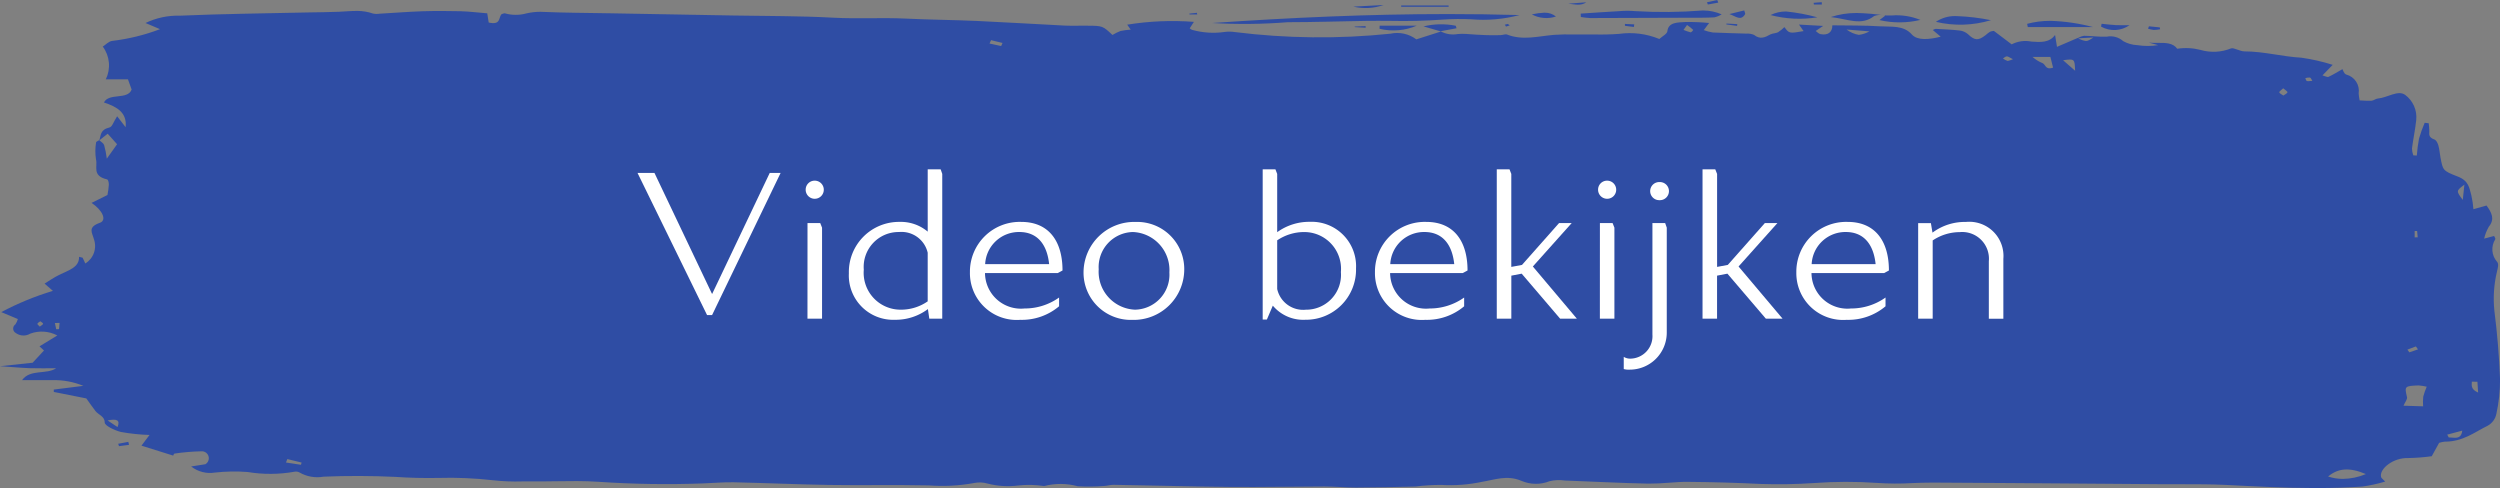
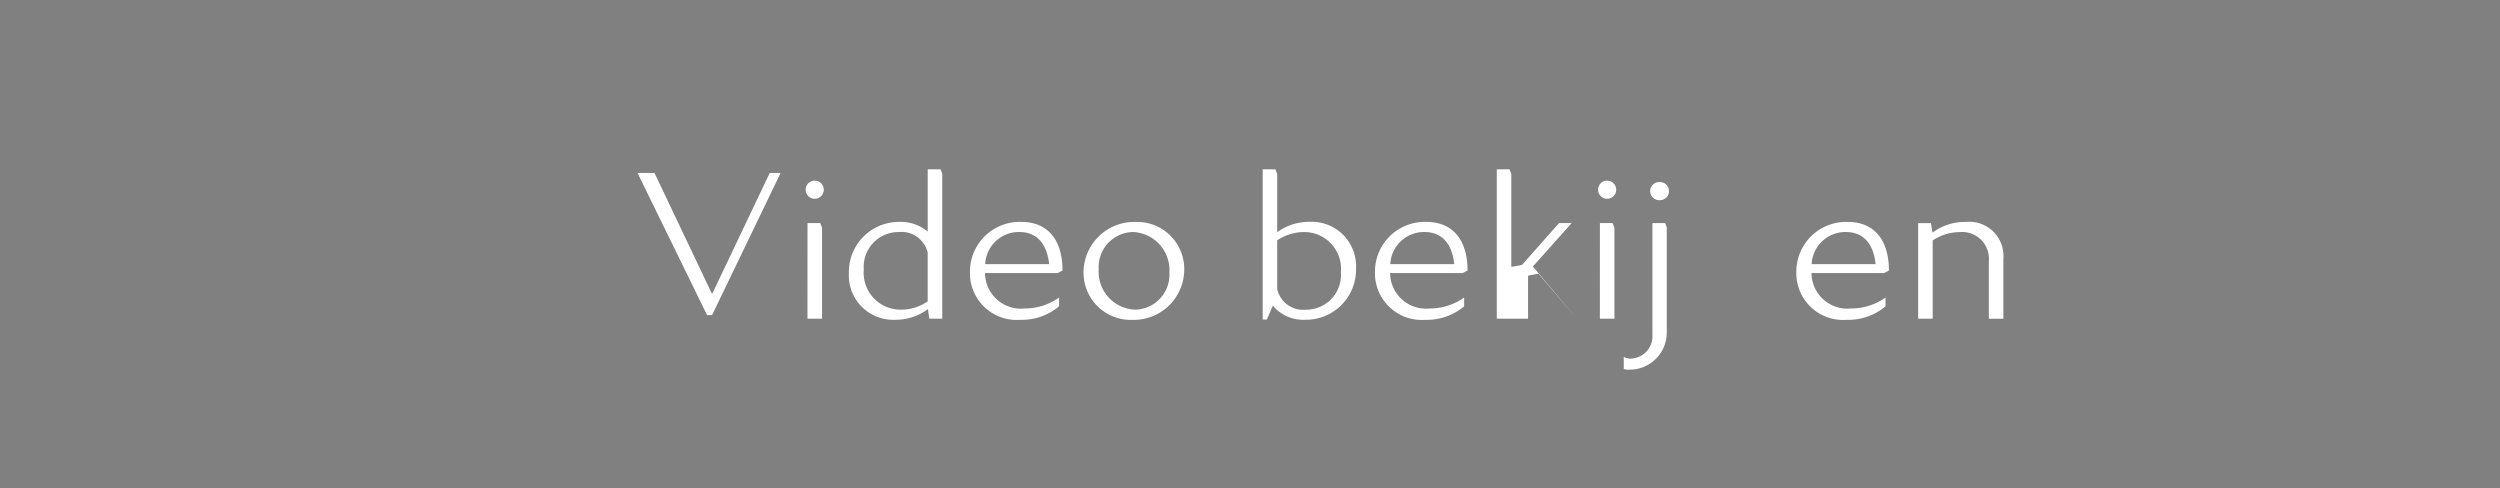
<svg xmlns="http://www.w3.org/2000/svg" width="210.268" height="41.043" viewBox="0 0 210.268 41.043">
  <rect x="0" y="0" width="210.268" height="41.043" fill="#808080" stroke="none" />
  <defs>
    <clipPath id="clip-path">
      <path id="Path_481" data-name="Path 481" d="M9.939,37.325h0l.071.2.844-.11c-.021-.084-.041-.167-.062-.251ZM180.664,2.412h0a2.764,2.764,0,0,0,.484.109,3.415,3.415,0,0,0,.532-.059l-.025-.158-.913-.092c-.026.067-.053.133-.079.2m-66.743-.177h0a.645.645,0,0,1,.053.048l.885.049V2.195Zm2.118-.077c0,.088-.007.176-.009.264a5,5,0,0,0,3.133-.264Zm10.529-.084h0l.1.161.316-.1-.167-.121c-.082.021-.165.04-.247.059m10.105.1h0l.749.095c.009-.072.019-.145.029-.218l-.788-.039c0,.054.006.108.009.162m40.042.064h0a2.233,2.233,0,0,0,2.394-.121c-.43,0-.8.015-1.166-.005-.4-.02-.789-.073-1.184-.112-.014.084-.031.159-.045.239M145.2,2.055h0c.3.041.6.084.9.123.007-.05.015-.1.022-.148l-.912-.05a.4.4,0,0,1-.013.075m25.3-.048v0l.054.268h5.478a15.593,15.593,0,0,0-3.564-.521h-.051a7.4,7.4,0,0,0-1.917.251m-7.675-.167a8.939,8.939,0,0,0,4.631-.14,17.3,17.3,0,0,0-2.854-.342c-.054,0-.109-.005-.163-.005a2.847,2.847,0,0,0-1.614.486M158.4,1.277l.181.021h.009l-.517.392a7.531,7.531,0,0,0,3.445-.015,5.3,5.3,0,0,0-2.413-.374h-.516l.033-.025c-.074,0-.148,0-.222,0m-.043,0,.043,0-.039-.005Zm-56.4.66h0a45.942,45.942,0,0,0,6.36-.069c2.188,0,4.378-.077,6.566-.11.694-.01,1.389-.005,2.084,0q2.194.049,4.385-.109a20.832,20.832,0,0,1,2.387-.026,11.9,11.9,0,0,0,4.068-.356q-3.012-.084-6.02-.084c-6.625,0-13.231.3-19.831.753m52.024-.5h.005c1.438.158,2.555.771,3.649-.09a1.447,1.447,0,0,1,.724-.07,18.731,18.731,0,0,0-2.178-.182h-.055a6.84,6.84,0,0,0-2.145.342m-53.952-.29.018.07h.649c-.009-.045-.018-.091-.026-.137ZM129.9,1.066a5.775,5.775,0,0,0-1.062.145,2.559,2.559,0,0,0,2.028.177,1.462,1.462,0,0,0-.93-.321H129.9m19.015.2a9.585,9.585,0,0,0,3.94.19,15.982,15.982,0,0,0-2.628-.491h-.019a2.882,2.882,0,0,0-1.293.3m46.9,38.807c.84-.7,1.787-.783,3.173-.2a5.159,5.159,0,0,1-1.926.405h-.007a3.839,3.839,0,0,1-1.24-.2M24.053,38.9l.114-.29,1.2.295c-.018.061-.035.124-.054.187Zm181.9-2.115v0c-.041-.077-.084-.153-.125-.23l1.265-.335c-.053.507-.318.6-.62.6-.172,0-.357-.03-.521-.03M9.052,35.363c.781-.161,1.072-.032.833.556ZM202.446,33.4c-.213-.911-.213-.937.974-.984a4.921,4.921,0,0,1,.684.107,6.242,6.242,0,0,0-.292.837,4.617,4.617,0,0,0-.011.814l-1.649-.052c.135-.313.337-.532.294-.722m5.452-1.3.471.008q.028.453.059.907c-.631-.271-.538-.6-.53-.916m-4.707-2.961.181.245-.727.251-.165-.229.711-.268M4.616,27.167l.395-.006c-.015.174-.032.348-.046.522-.08,0-.158.006-.238.008l-.111-.524m-1.227-.145c.084.069.232.136.234.207s-.147.136-.276.242c-.092-.105-.218-.184-.2-.244h0c.021-.077.157-.137.243-.205m199.7-7.591.206-.005c.016.178.033.356.051.534-.086,0-.172,0-.257.005Zm4.182-3.9c-.042.393-.082.788-.134,1.284-.568-.758-.568-.758.134-1.284M8.758,12.2c-.054-.15-.256-.273-.4-.4l.7-.554.789.885c-.241.335-.472.661-.863,1.21A8.1,8.1,0,0,0,8.758,12.2M192.036,7.426c.173.157.37.259.355.342s-.218.179-.34.268c-.122-.09-.318-.167-.345-.27h0c-.021-.078.171-.185.331-.34m1.987-.616c-.081-.033-.088-.156-.128-.239a1.083,1.083,0,0,1,.382-.049c.087.024.118.149.208.278-.144.007-.264.028-.355.028h-.011a.265.265,0,0,1-.1-.018m-20.5-1.745c.974-.127.974-.127,1.012.886Zm-2.567-.275h1.5l.226.9a.937.937,0,0,1-.294.057c-.34,0-.363-.313-.576-.429h0a2.9,2.9,0,0,1-.854-.526m-2.119.326v0a1.171,1.171,0,0,1-.371-.2c.1-.063.2-.167.314-.177s.216.091.526.239a2.175,2.175,0,0,1-.44.146h-.029M83.227,3.659c.044-.094.086-.188.128-.282l.965.237-.117.259-.976-.213M174.8,3.221h0l1.273-.067c-.31.2-.462.295-.634.295a1.658,1.658,0,0,1-.64-.228m-19.488-.737h0l1.922.154a2.449,2.449,0,0,1-.892.295,2.321,2.321,0,0,1-1.031-.449m-13.718.036.3-.419a3.554,3.554,0,0,1,.512.408c.027.033-.159.214-.2.214l0,0a5.156,5.156,0,0,1-.61-.207M29.949.921c-.485,0-.975.049-1.464.07v0c-.832.037-1.665.036-2.5.054-3.619.084-7.242.115-10.855.274a6.258,6.258,0,0,0-2.892.615l1.22.519a16.9,16.9,0,0,1-4.013.986c-.3.029-.559.328-.8.479A2.659,2.659,0,0,1,8.9,6.67h1.862l.309.86c-.332.9-1.9.251-2.33,1.088,1.118.368,1.958.865,1.824,2.081l-.713-.921c-.322.493-.405.886-.649.944-.8.192-.7.663-.85,1.066H8.347c-.093.064-.26.122-.265.185A4.5,4.5,0,0,0,8.073,13.4c.159.586-.365,1.391.929,1.687.112.026.158.306.151.465a7.356,7.356,0,0,1-.114.85L7.7,17.065c.94.629,1.3,1.464.7,1.674-1.059.373-.642.837-.51,1.353a1.719,1.719,0,0,1-.715,2.068l-.226-.486-.3-.076c.034.907-.93,1.148-1.7,1.534-.443.223-.836.5-1.2.721l.7.611A24.1,24.1,0,0,0,.107,26.25l1.395.586a1.576,1.576,0,0,1-.21.45.422.422,0,0,0-.039.669.563.563,0,0,0,.123.085,1.094,1.094,0,0,0,1.168.021,2.807,2.807,0,0,1,2.277.153l-1.5.917.378.347-.954,1.03L0,30.8c1.08.074,1.8.144,2.517.167s1.47.005,2.206.005c-.812.553-2.19.049-2.866,1H4.432a6.417,6.417,0,0,1,2.578.48l-2.485.313v.2l2.735.545c.252.351.5.708.766,1.059.241.317.786.445.779.963,0,.272.816.658,1.363.8a16.434,16.434,0,0,0,2.409.251l-.68.9,2.671.837c.012-.018.049-.167.119-.173a18.025,18.025,0,0,1,2.3-.19.583.583,0,0,1,.284,1.088l-1.193.188a2.556,2.556,0,0,0,1.985.515,14.589,14.589,0,0,1,2.764-.049,11.631,11.631,0,0,0,3.946-.024.6.6,0,0,1,.409.059,3.011,3.011,0,0,0,2.043.357q3.006-.124,6.017.018,1.807.124,3.621.089a32.381,32.381,0,0,1,4.586.193,17.331,17.331,0,0,0,2.484.1c.289,0,.577-.005.863,0,.629.005,1.261-.005,1.893-.014,1.22-.018,2.44-.037,3.646.046a83.706,83.706,0,0,0,8.792.136c.872-.032,1.744-.113,2.614-.095,2.674.058,5.346.183,8.02.223,1.265.02,2.532.016,3.8.013,1.528-.005,3.054-.009,4.579.026a14.791,14.791,0,0,0,3.783-.2,2.356,2.356,0,0,1,1.135.045,6.87,6.87,0,0,0,2.6.161,8.193,8.193,0,0,1,2.161.049,5.473,5.473,0,0,1,2.828.017,16.564,16.564,0,0,0,2.186-.022c.287-.01.572-.11.856-.1,3.272.054,6.544.148,9.817.178,2.634.023,5.269-.035,7.9-.037.432,0,.866.022,1.3.043s.9.045,1.344.044c1.668-.008,3.336-.039,5-.084a17.132,17.132,0,0,1,2.164-.136,12.8,12.8,0,0,0,3.449-.261c1.039-.167,2.079-.593,3.292-.084a3.087,3.087,0,0,0,2.374.033,3.366,3.366,0,0,1,1.281-.057c2.338.084,4.672.214,7.011.262q.867,0,1.729-.074c.541-.039,1.081-.084,1.622-.075,2.039.017,4.081.074,6.115.176a44.1,44.1,0,0,0,4.451-.074,37.129,37.129,0,0,1,5.338-.013,22.8,22.8,0,0,0,2.968.014c.574-.022,1.147-.044,1.718-.042,4.409.02,8.818.059,13.227.09l6.318.048h1.513c1.2,0,2.409,0,3.608.059,2.452.126,4.9.251,7.357.261h.4q1.851,0,3.705-.124a13.209,13.209,0,0,0,1.922-.419c-.192-.205-.32-.285-.345-.378-.179-.677,1.007-1.642,2.273-1.6a17.1,17.1,0,0,0,1.986-.153c.239-.434.435-.787.622-1.127a2.356,2.356,0,0,1,.466-.1c1.545.007,2.516-.8,3.638-1.351a1.46,1.46,0,0,0,.708-.975,13.245,13.245,0,0,0,.313-2.919c-.075-1.918-.233-3.838-.476-5.748a9.752,9.752,0,0,1,.22-3.325c.059-.271.177-.619,0-.815a1.576,1.576,0,0,1-.147-1.889c.034-.076-.061-.182-.1-.276l-.835.222a3.593,3.593,0,0,1,.392-1c.521-.633.254-1.172-.194-1.785l-1.1.311a8.088,8.088,0,0,0-.174-1.166c-.18-.6-.181-1.215-1.164-1.59-1.267-.482-1.22-.549-1.428-1.554-.069-.344-.082-.7-.178-1.035-.054-.191-.16-.459-.357-.528-.477-.167-.419-.423-.409-.7a5.606,5.606,0,0,0-.052-.658l-.339-.036a11.813,11.813,0,0,0-.476,1.329,12.7,12.7,0,0,0-.185,1.423l-.294-.014a1.809,1.809,0,0,1-.112-.579c.1-.8.276-1.59.357-2.392a2.333,2.333,0,0,0-.927-2.114c-.6-.443-1.5.24-2.308.306-.18.015-.339.167-.518.183a9.625,9.625,0,0,1-1.007-.028,4.762,4.762,0,0,1-.082-.581,1.409,1.409,0,0,0-1.04-1.59c-.207-.074-.263-.362-.325-.456-.356.2-.746.447-1.174.649-.09.042-.329-.076-.505-.123l.859-.889a16.018,16.018,0,0,0-2.631-.6c-1.618-.09-3.151-.528-4.785-.531-.386,0-.935-.345-1.133-.251a3.918,3.918,0,0,1-2.56.129A4.881,4.881,0,0,0,183.12,4.1c-.358-.5-.982-.5-1.635-.493a6.511,6.511,0,0,1-.756-.024l.784.215a5.616,5.616,0,0,1-1.744,0,2.677,2.677,0,0,1-1.187-.335,1.623,1.623,0,0,0-1.39-.379c-.628.033-1.267-.071-1.9-.073a1.454,1.454,0,0,0-.529.188l-.014-.006-1.742.747c-.069-.436-.114-.717-.16-1-.483.67-1.24.613-1.994.557a2.5,2.5,0,0,0-1.656.234L167.7,2.6a1.06,1.06,0,0,0-.316.066,2.307,2.307,0,0,0-.377.287c-.63.487-.922.459-1.493-.084a1.285,1.285,0,0,0-.668-.3c-.675-.079-1.362-.105-2.043-.142a.747.747,0,0,0-.239.1l.662.559c-.986.251-1.967.331-2.422-.182-.707-.8-1.725-.63-2.663-.69-1.336-.084-2.684-.064-4.029-.084.009.576-.371.868-1,.74-.155-.031-.267-.173-.4-.264.207-.143.415-.285.628-.426-.629-.033-1.265-.07-2.033-.113.2.288.293.414.388.549-1.207.209-1.207.209-1.614-.335a3.308,3.308,0,0,1-.537.432c-.174.095-.464.084-.636.179-.462.258-.87.45-1.385.04a1.465,1.465,0,0,0-.673-.106c-.928-.035-1.857-.044-2.784-.093a3.815,3.815,0,0,1-.766-.2c.16-.213.265-.351.452-.6a18.807,18.807,0,0,0-1.955-.084c-.678.04-1.48.009-1.558.773-.022.229-.437.436-.677.657a6.542,6.542,0,0,0-3.4-.429q-1.043.074-2.091.047c-.306,0-.612-.005-.918,0h-.771c-.564-.014-1.13,0-1.693.035-1.32.113-2.624.491-3.94-.029-.131-.051-.367.048-.557.052-.386.008-.773.012-1.158,0-.565-.023-1.135-.048-1.7-.1a4.659,4.659,0,0,0-.733.008,2.176,2.176,0,0,1-1.41-.217h.011l-.049-.018,1.352-.251-.064-.212a6.306,6.306,0,0,0-2.715.054l1.44.419.025.013-2.067.66a2.675,2.675,0,0,0-2.179-.477,57.653,57.653,0,0,1-13.077-.136A3.056,3.056,0,0,0,103,2.687a6.643,6.643,0,0,1-2.737-.176.64.64,0,0,1-.2-.128c.1-.151.19-.293.353-.544a23.778,23.778,0,0,0-5.61.235c.1.142.183.257.294.419a5.491,5.491,0,0,0-.852.112,4.16,4.16,0,0,0-.683.335c-.82-.766-.82-.768-2.1-.779-.238,0-.477,0-.715,0-.392.006-.784.011-1.173-.008-2.467-.122-4.933-.28-7.4-.391-2.007-.091-4.021-.1-6.028-.2-.987-.046-1.972-.04-2.957-.033-1.052.007-2.1.014-3.159-.044-2.784-.151-5.589-.131-8.385-.182L51.343,1.118c-1.956-.036-3.917-.038-5.869-.125a5.162,5.162,0,0,0-1.18.129,3.373,3.373,0,0,1-1.828,0c-.059-.022-.178.043-.284.071-.266.282-.037.942-1.08.7-.039-.238-.078-.492-.122-.773-.816-.066-1.539-.157-2.267-.177C37.658.918,36.6.914,35.541.946c-1.2.041-2.406.138-3.609.206a1.563,1.563,0,0,1-.558-.013A4.035,4.035,0,0,0,30.057.919l-.108,0M137.532.936a7.522,7.522,0,0,0-1.317,0c-1.089.059-2.178.138-3.267.208l.011.286a6.937,6.937,0,0,0,.79.089q4.193-.006,8.384-.028c.688,0,1.377.007,2.06-.031a2.119,2.119,0,0,0,.612-.251,3.867,3.867,0,0,0-1.543-.328h-.057a40.863,40.863,0,0,1-5.673.055m7.926.246c.572.208.948.6,1.312.021.041-.067-.033-.167-.068-.326ZM117.85.457V.572h3.99l-.007-.115Zm-4.028.1a4.572,4.572,0,0,0,2.552-.137ZM131.9.309c.521.05,1.059.214,1.516-.116ZM152.54.237c.007.049.014.1.022.146h.669c0-.066-.006-.132-.008-.2l-.683.053M144.429,0l-.862.192c.026.062.051.125.077.188l.876-.16Z" fill="none" />
    </clipPath>
    <clipPath id="clip-path-2">
      <rect id="Rectangle_112" data-name="Rectangle 112" width="176.034" height="41.043" fill="none" />
    </clipPath>
  </defs>
  <g id="Group_256" data-name="Group 256" transform="translate(0 -7.989)">
    <g id="Group_253" data-name="Group 253" transform="translate(0 7.989)">
      <g id="Group_252" data-name="Group 252" clip-path="url(#clip-path)">
-         <rect id="Rectangle_111" data-name="Rectangle 111" width="210.298" height="41.043" transform="translate(0 0)" fill="#2f4da4" />
-       </g>
+         </g>
    </g>
    <path id="Path_482" data-name="Path 482" d="M40.62,18.013h1.425L46.892,28.2l4.849-10.188h.915L46.892,29.965h-.424Z" transform="translate(13 4.521)" fill="#fff" />
    <g id="Group_255" data-name="Group 255" transform="translate(0 7.989)">
      <g id="Group_254" data-name="Group 254" transform="translate(20 0)" clip-path="url(#clip-path-2)">
        <path id="Path_483" data-name="Path 483" d="M57.814,18.153a.762.762,0,1,1-.754.754.755.755,0,0,1,.754-.754m-.6,3.568h1.071l.152.385v7.652H57.211Z" transform="translate(-9.297 -2.958)" fill="#fff" />
        <path id="Path_484" data-name="Path 484" d="M68.048,28.768a4.533,4.533,0,0,1-2.781.9A3.73,3.73,0,0,1,61.4,25.755a4.215,4.215,0,0,1,4.27-4.32,3.511,3.511,0,0,1,2.361.819V17.013h1.089l.134.385V29.572H68.164Zm-.018-.653V24.029a2.26,2.26,0,0,0-2.411-1.742,2.932,2.932,0,0,0-2.964,3.165,3.1,3.1,0,0,0,3.115,3.366,3.936,3.936,0,0,0,2.26-.7" transform="translate(-10.004 -2.772)" fill="#fff" />
        <path id="Path_485" data-name="Path 485" d="M78.131,29.578a4.973,4.973,0,0,0,2.93-.921v.737A4.852,4.852,0,0,1,77.8,30.533a3.935,3.935,0,0,1-4.237-4,4.188,4.188,0,0,1,4.32-4.236c2.261,0,3.467,1.557,3.467,4.086l-.4.217H74.831a3.02,3.02,0,0,0,3.3,2.981m-3.282-3.734h5.375c-.184-1.759-1.071-2.7-2.5-2.7a2.842,2.842,0,0,0-2.88,2.7" transform="translate(-11.985 -3.633)" fill="#fff" />
        <path id="Path_486" data-name="Path 486" d="M89.35,22.3a3.963,3.963,0,0,1,4.1,4,4.252,4.252,0,0,1-4.371,4.237,3.974,3.974,0,0,1-4.1-4A4.261,4.261,0,0,1,89.35,22.3M89.3,29.679a2.947,2.947,0,0,0,2.9-3.131,3.205,3.205,0,0,0-3.064-3.4,2.945,2.945,0,0,0-2.881,3.131,3.192,3.192,0,0,0,3.048,3.4" transform="translate(-13.846 -3.633)" fill="#fff" />
        <path id="Path_487" data-name="Path 487" d="M104.2,17.4V22.3a4.586,4.586,0,0,1,2.746-.871,3.734,3.734,0,0,1,3.885,3.917,4.216,4.216,0,0,1-4.271,4.32,3.333,3.333,0,0,1-2.728-1.188l-.5,1.171h-.352V17.013h1.071Zm0,5.593v4.086a2.235,2.235,0,0,0,2.412,1.741,2.928,2.928,0,0,0,2.946-3.164,3.093,3.093,0,0,0-3.1-3.367,4.038,4.038,0,0,0-2.261.7" transform="translate(-16.779 -2.772)" fill="#fff" />
        <path id="Path_488" data-name="Path 488" d="M118.83,29.578a4.977,4.977,0,0,0,2.931-.921v.737a4.853,4.853,0,0,1-3.265,1.139,3.934,3.934,0,0,1-4.236-4,4.188,4.188,0,0,1,4.32-4.236c2.26,0,3.466,1.557,3.466,4.086l-.4.217h-6.112a3.019,3.019,0,0,0,3.3,2.981m-3.282-3.734h5.376c-.185-1.759-1.071-2.7-2.5-2.7a2.842,2.842,0,0,0-2.88,2.7" transform="translate(-18.616 -3.633)" fill="#fff" />
-         <path id="Path_489" data-name="Path 489" d="M127.722,17.4v7.82l.9-.167,3.115-3.517H132.8l-3.265,3.65,3.7,4.387h-1.407l-3.232-3.784-.871.167v3.617H126.5V17.013h1.071Z" transform="translate(-20.611 -2.772)" fill="#fff" />
+         <path id="Path_489" data-name="Path 489" d="M127.722,17.4v7.82l.9-.167,3.115-3.517H132.8l-3.265,3.65,3.7,4.387l-3.232-3.784-.871.167v3.617H126.5V17.013h1.071Z" transform="translate(-20.611 -2.772)" fill="#fff" />
        <path id="Path_490" data-name="Path 490" d="M137.433,18.153a.762.762,0,1,1-.754.754.755.755,0,0,1,.754-.754m-.6,3.568H137.9l.152.385v7.652H136.83Z" transform="translate(-22.269 -2.958)" fill="#fff" />
        <path id="Path_491" data-name="Path 491" d="M141.67,21.743h1.072l.134.385v8.841a3.113,3.113,0,0,1-3.148,3.1,1.389,1.389,0,0,1-.47-.05V32.994a1.022,1.022,0,0,0,.537.151,1.89,1.89,0,0,0,1.875-2.026Zm.6-3.45a.762.762,0,1,1,0,1.523.762.762,0,1,1,0-1.523" transform="translate(-22.689 -2.98)" fill="#fff" />
-         <path id="Path_492" data-name="Path 492" d="M148.4,17.4v7.82l.9-.167,3.115-3.517h1.056l-3.265,3.65,3.7,4.387H152.5l-3.232-3.784-.871.167v3.617h-1.222V17.013h1.071Z" transform="translate(-23.98 -2.772)" fill="#fff" />
        <path id="Path_493" data-name="Path 493" d="M161.17,29.578a4.977,4.977,0,0,0,2.931-.921v.737a4.853,4.853,0,0,1-3.265,1.139,3.934,3.934,0,0,1-4.236-4,4.188,4.188,0,0,1,4.32-4.236c2.26,0,3.466,1.557,3.466,4.086l-.4.217h-6.112a3.019,3.019,0,0,0,3.3,2.981m-3.282-3.734h5.376c-.185-1.759-1.071-2.7-2.5-2.7a2.842,2.842,0,0,0-2.88,2.7" transform="translate(-25.515 -3.633)" fill="#fff" />
        <path id="Path_494" data-name="Path 494" d="M170.045,23.2a4.544,4.544,0,0,1,2.813-.9,2.873,2.873,0,0,1,3.148,3.1v5.041h-1.222v-4.84a2.246,2.246,0,0,0-2.445-2.445,4.1,4.1,0,0,0-2.277.7v6.581H168.84V22.4h1.071Z" transform="translate(-27.509 -3.633)" fill="#fff" />
      </g>
    </g>
  </g>
</svg>